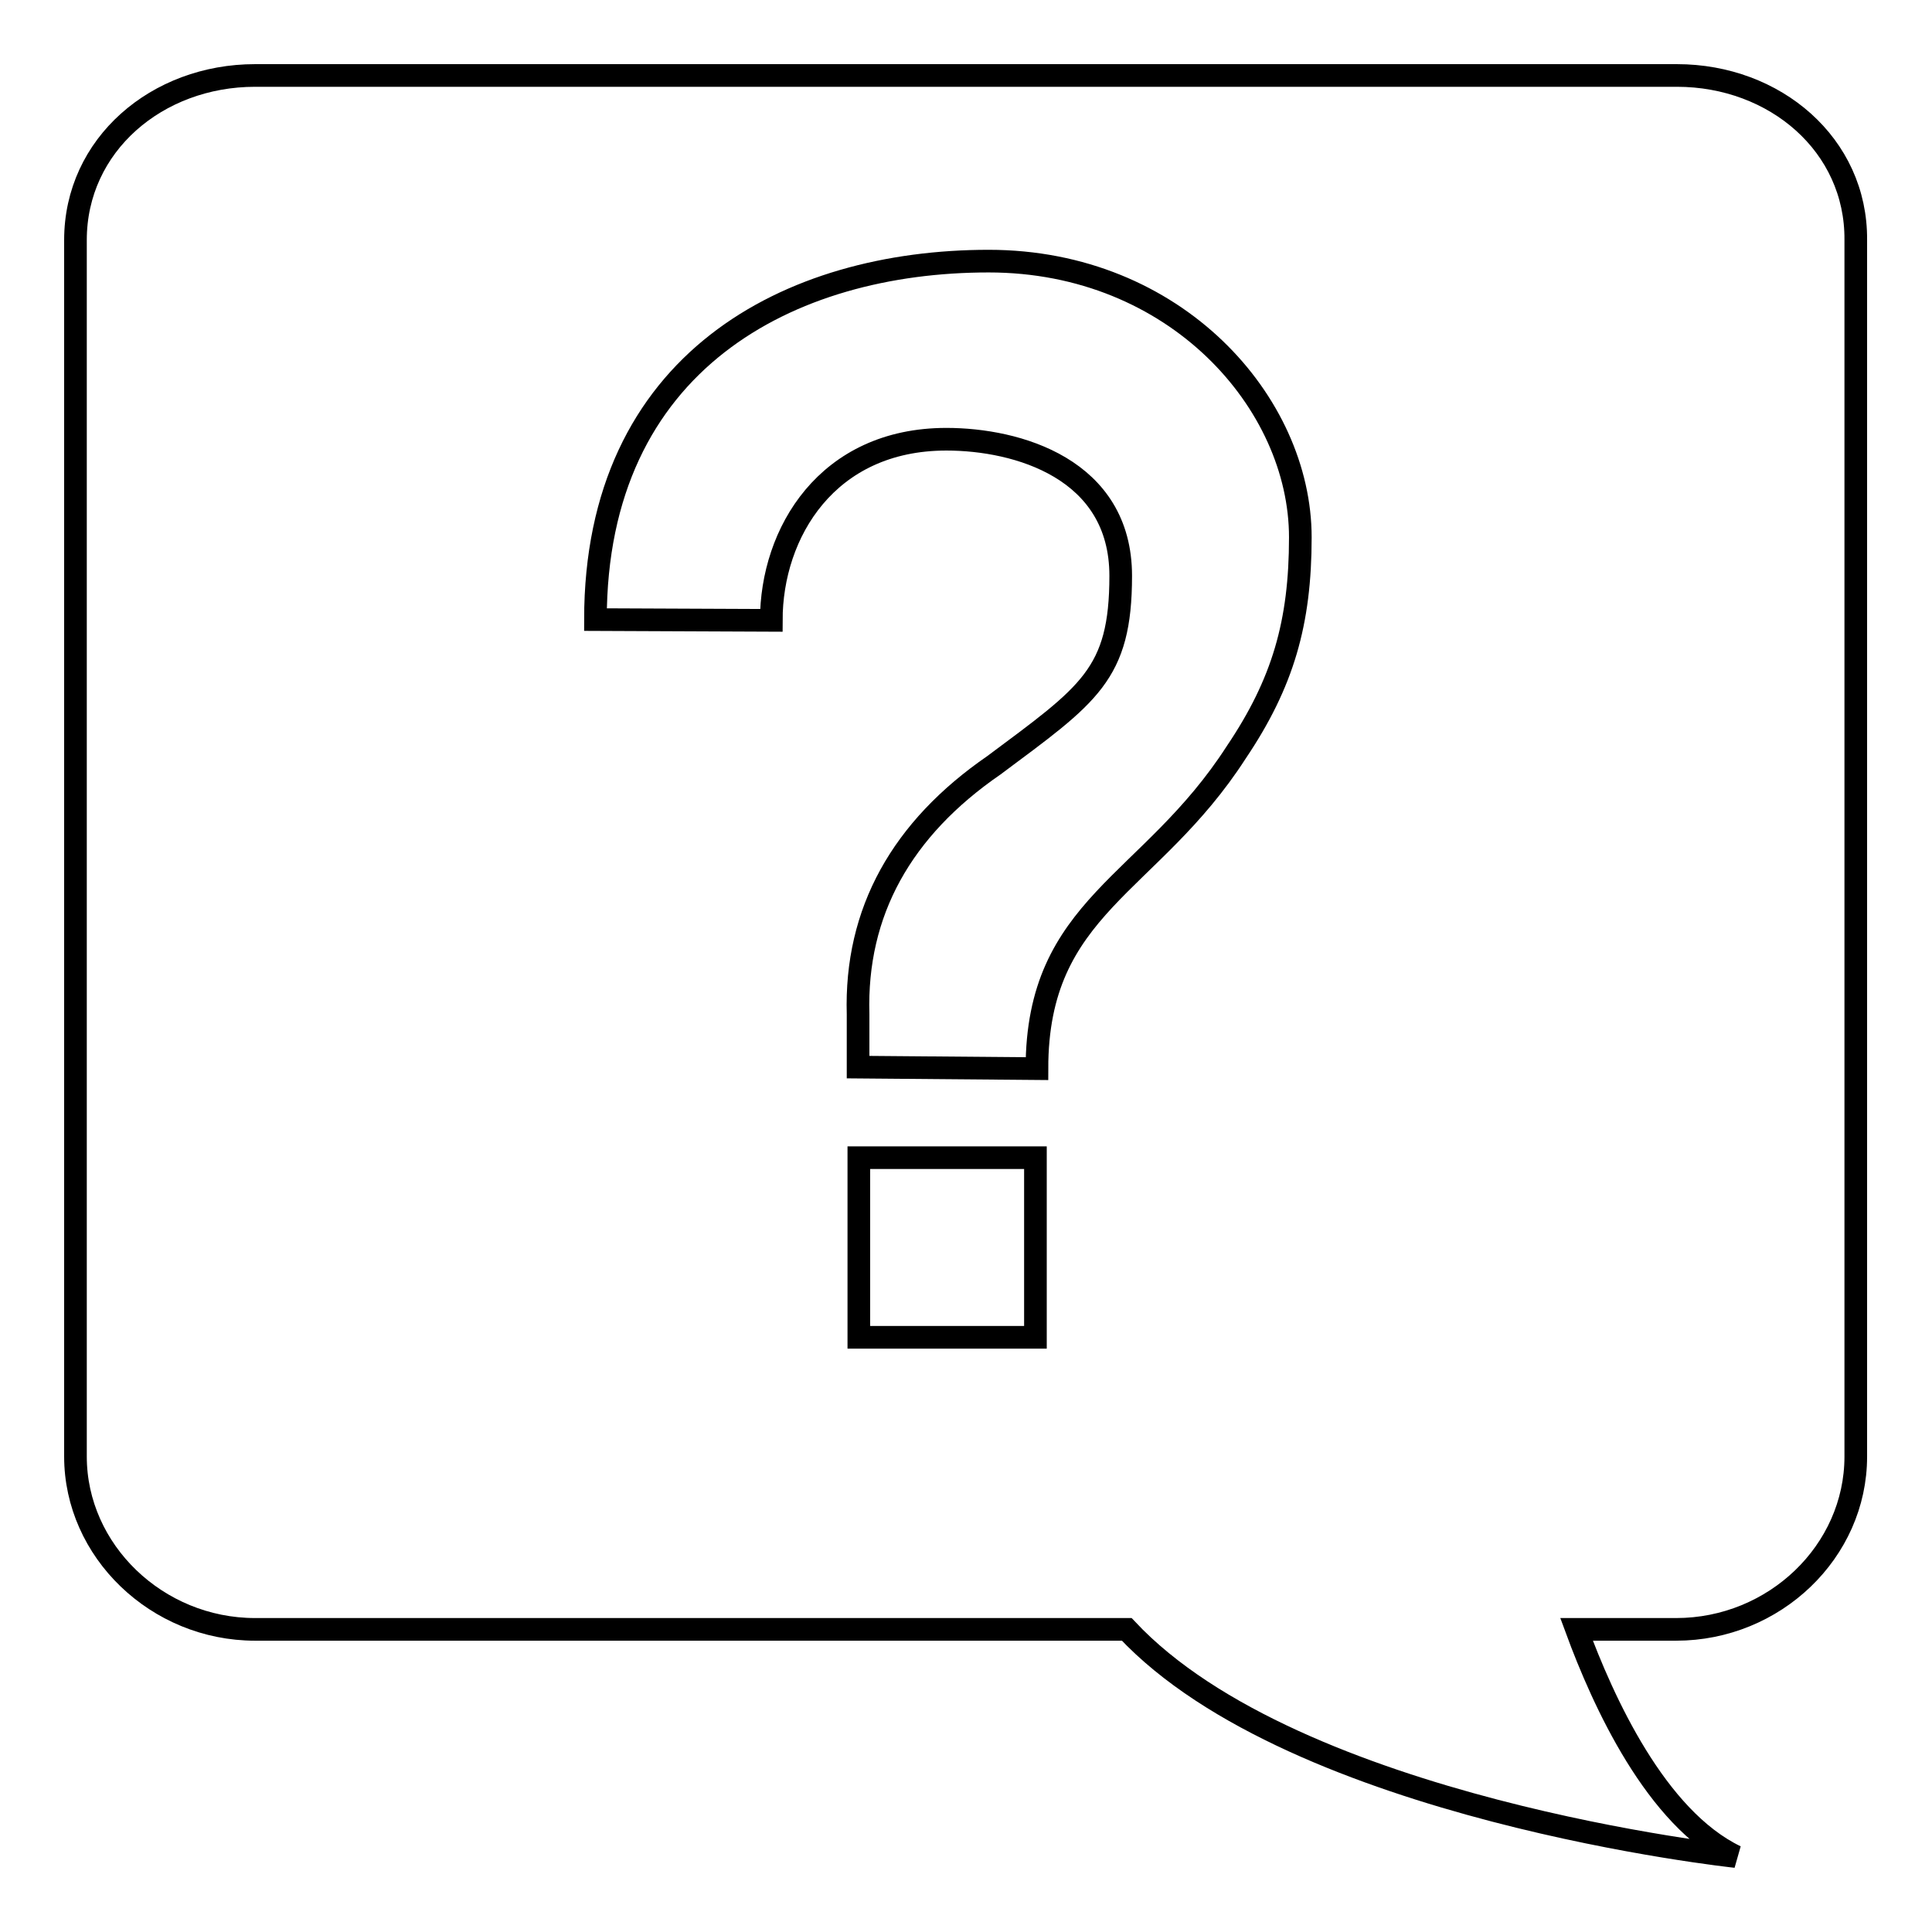
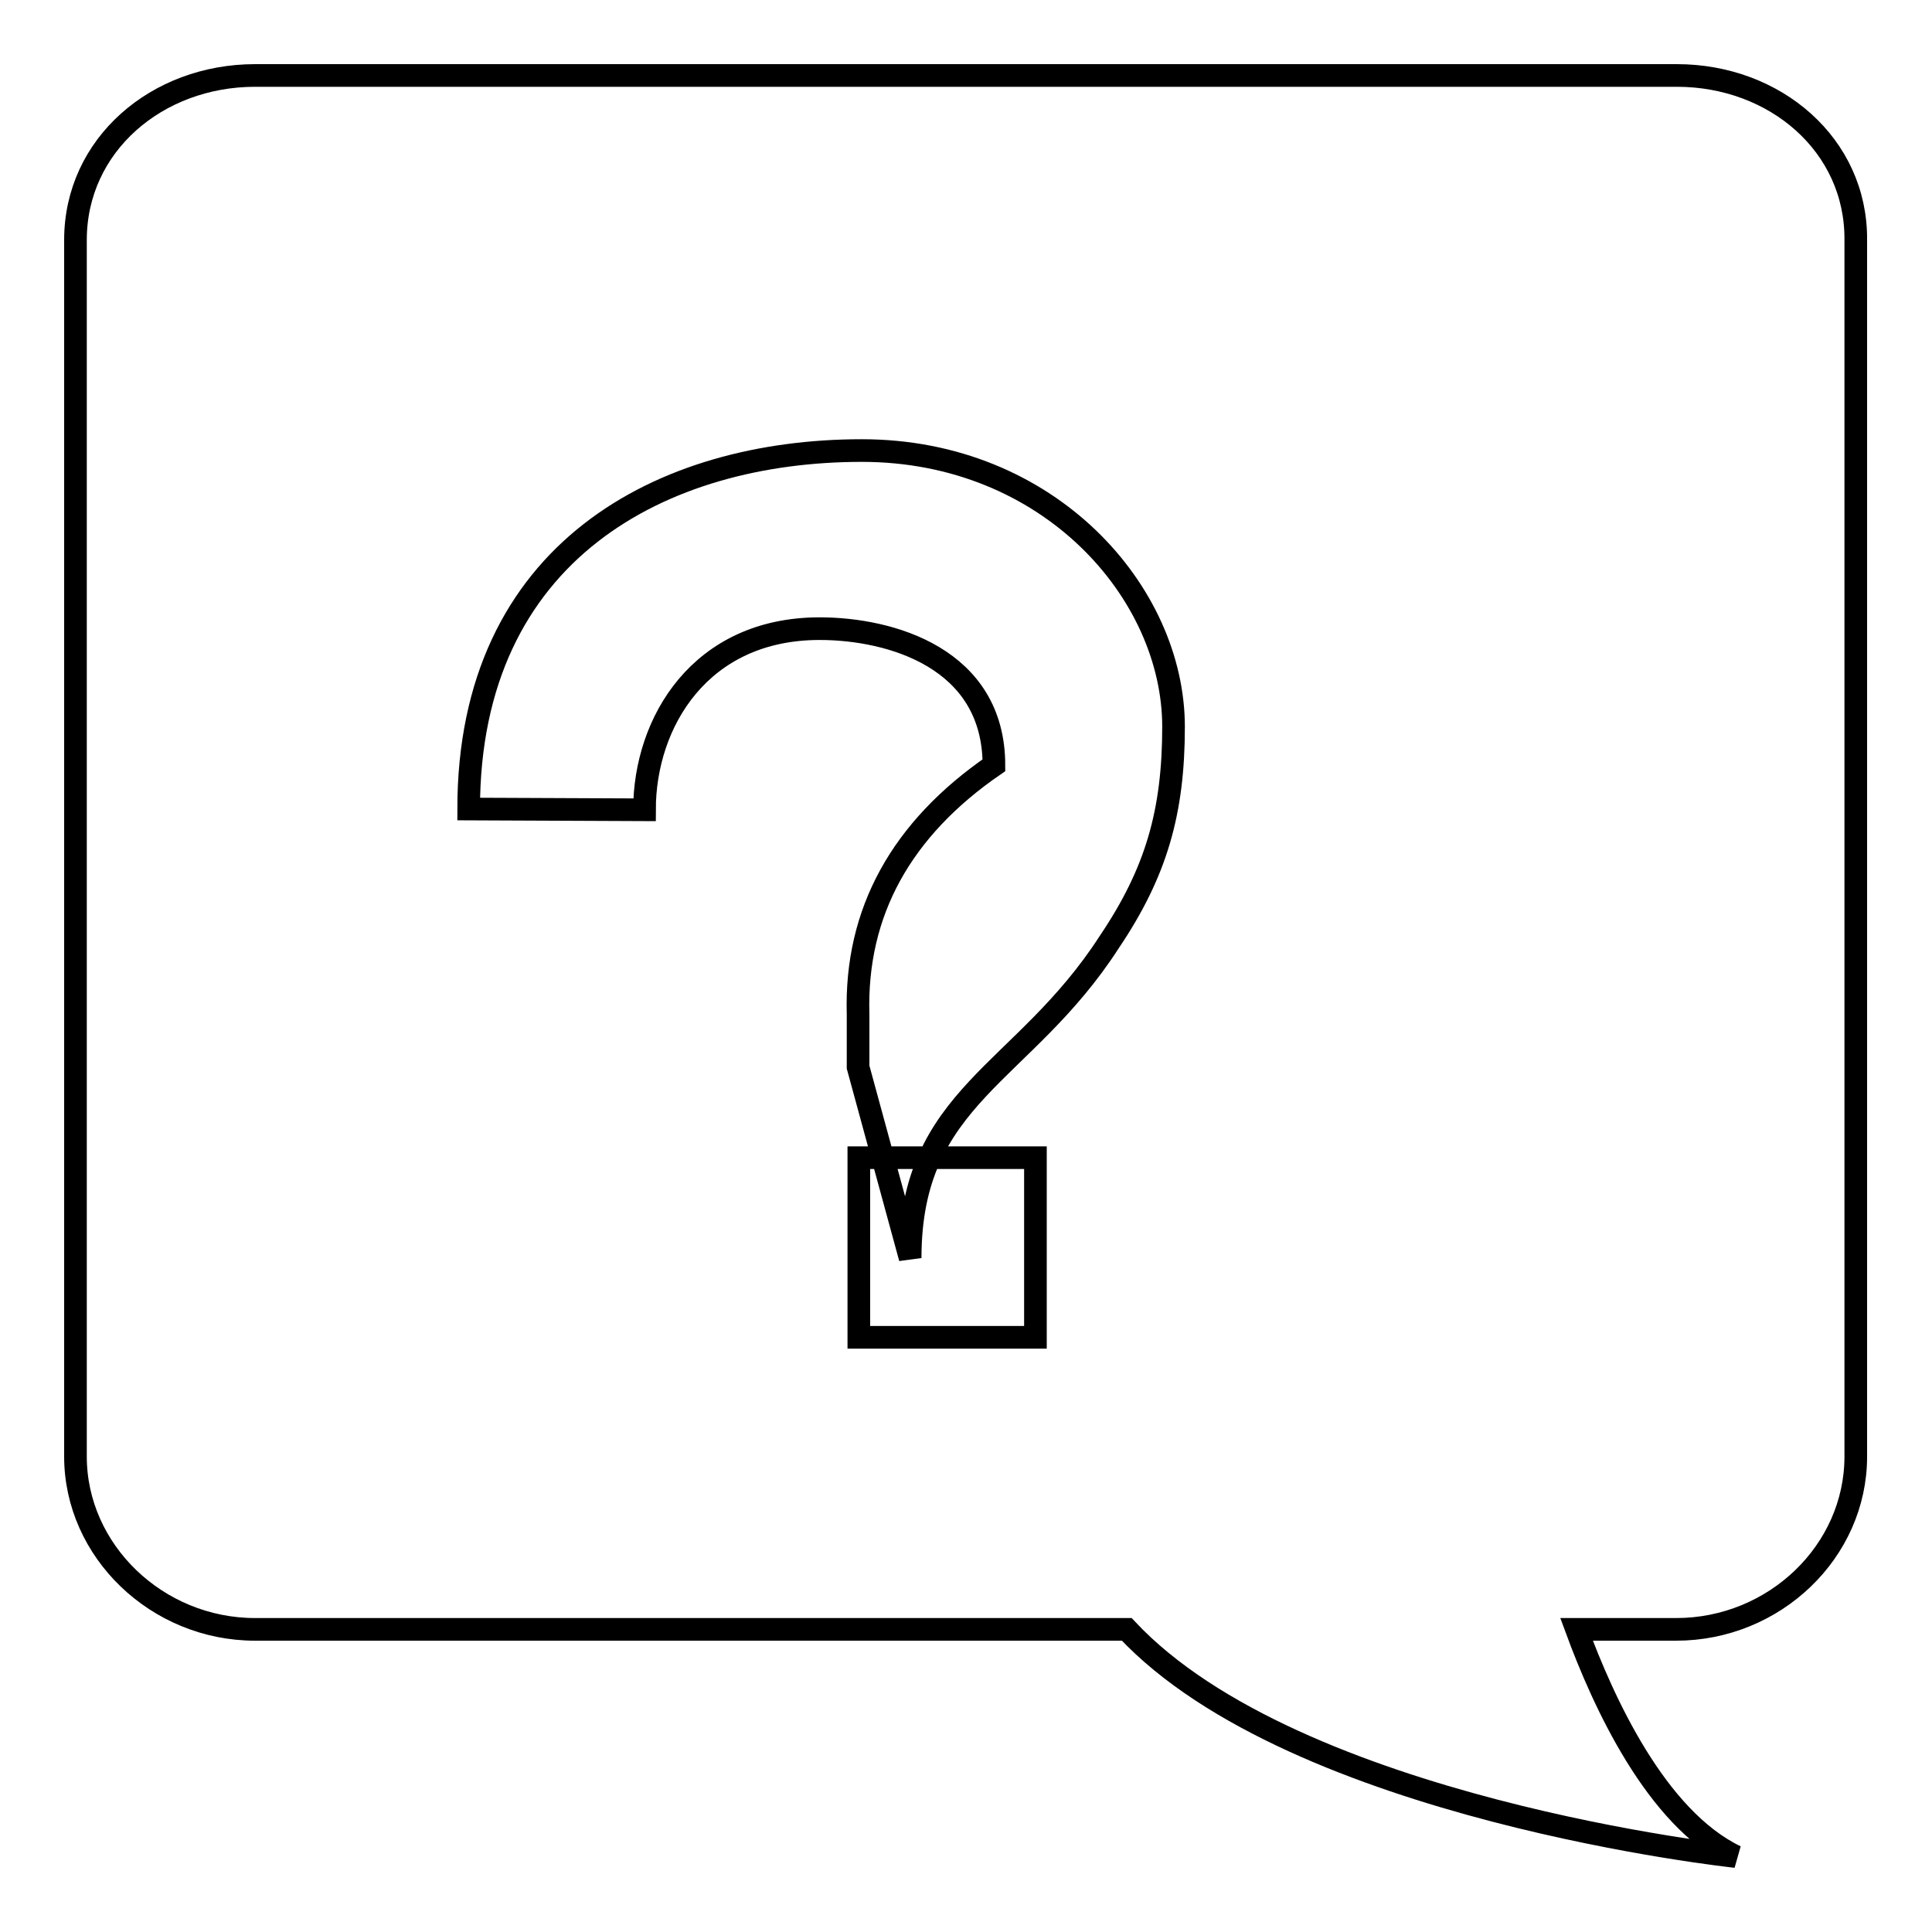
<svg xmlns="http://www.w3.org/2000/svg" version="1.1" x="0px" y="0px" viewBox="0 0 256 256" enable-background="new 0 0 256 256" xml:space="preserve">
  <g>
    <g>
-       <path stroke-width="3" fill-opacity="0" stroke="#000000" d="M222.2,10H33.8C20.8,10,10,19.2,10,31.8V193c0,12.5,10.8,22.9,23.8,22.9h115.5C171.7,239.8,230,246,230,246c-10.6-5.1-17.6-20.6-21.1-30.1h13.2c13,0,23.8-10.3,23.8-22.9V31.8C246,19.2,235.2,10,222.2,10z M137.2,177.2h-23.4v-23.8h23.4V177.2z M113.7,141.4v-7c-0.4-13.6,5.8-24.6,18-33c12.6-9.4,16.8-12,16.8-25.1c0-14.2-13.7-18.1-23.1-18.1c-15.8,0-23.2,12.4-23.2,24l-23.3-0.1c0-34.2,25.7-47.5,52.1-47.5c24.8,0,41.3,18.8,41.3,36.6c0,11.3-2.3,19.3-8.5,28.5c-11.4,17.7-26.4,20.3-26.4,41.9L113.7,141.4L113.7,141.4z" />
+       <path stroke-width="3" fill-opacity="0" stroke="#000000" d="M222.2,10H33.8C20.8,10,10,19.2,10,31.8V193c0,12.5,10.8,22.9,23.8,22.9h115.5C171.7,239.8,230,246,230,246c-10.6-5.1-17.6-20.6-21.1-30.1h13.2c13,0,23.8-10.3,23.8-22.9V31.8C246,19.2,235.2,10,222.2,10z M137.2,177.2h-23.4v-23.8h23.4V177.2z M113.7,141.4v-7c-0.4-13.6,5.8-24.6,18-33c0-14.2-13.7-18.1-23.1-18.1c-15.8,0-23.2,12.4-23.2,24l-23.3-0.1c0-34.2,25.7-47.5,52.1-47.5c24.8,0,41.3,18.8,41.3,36.6c0,11.3-2.3,19.3-8.5,28.5c-11.4,17.7-26.4,20.3-26.4,41.9L113.7,141.4L113.7,141.4z" />
    </g>
  </g>
</svg>